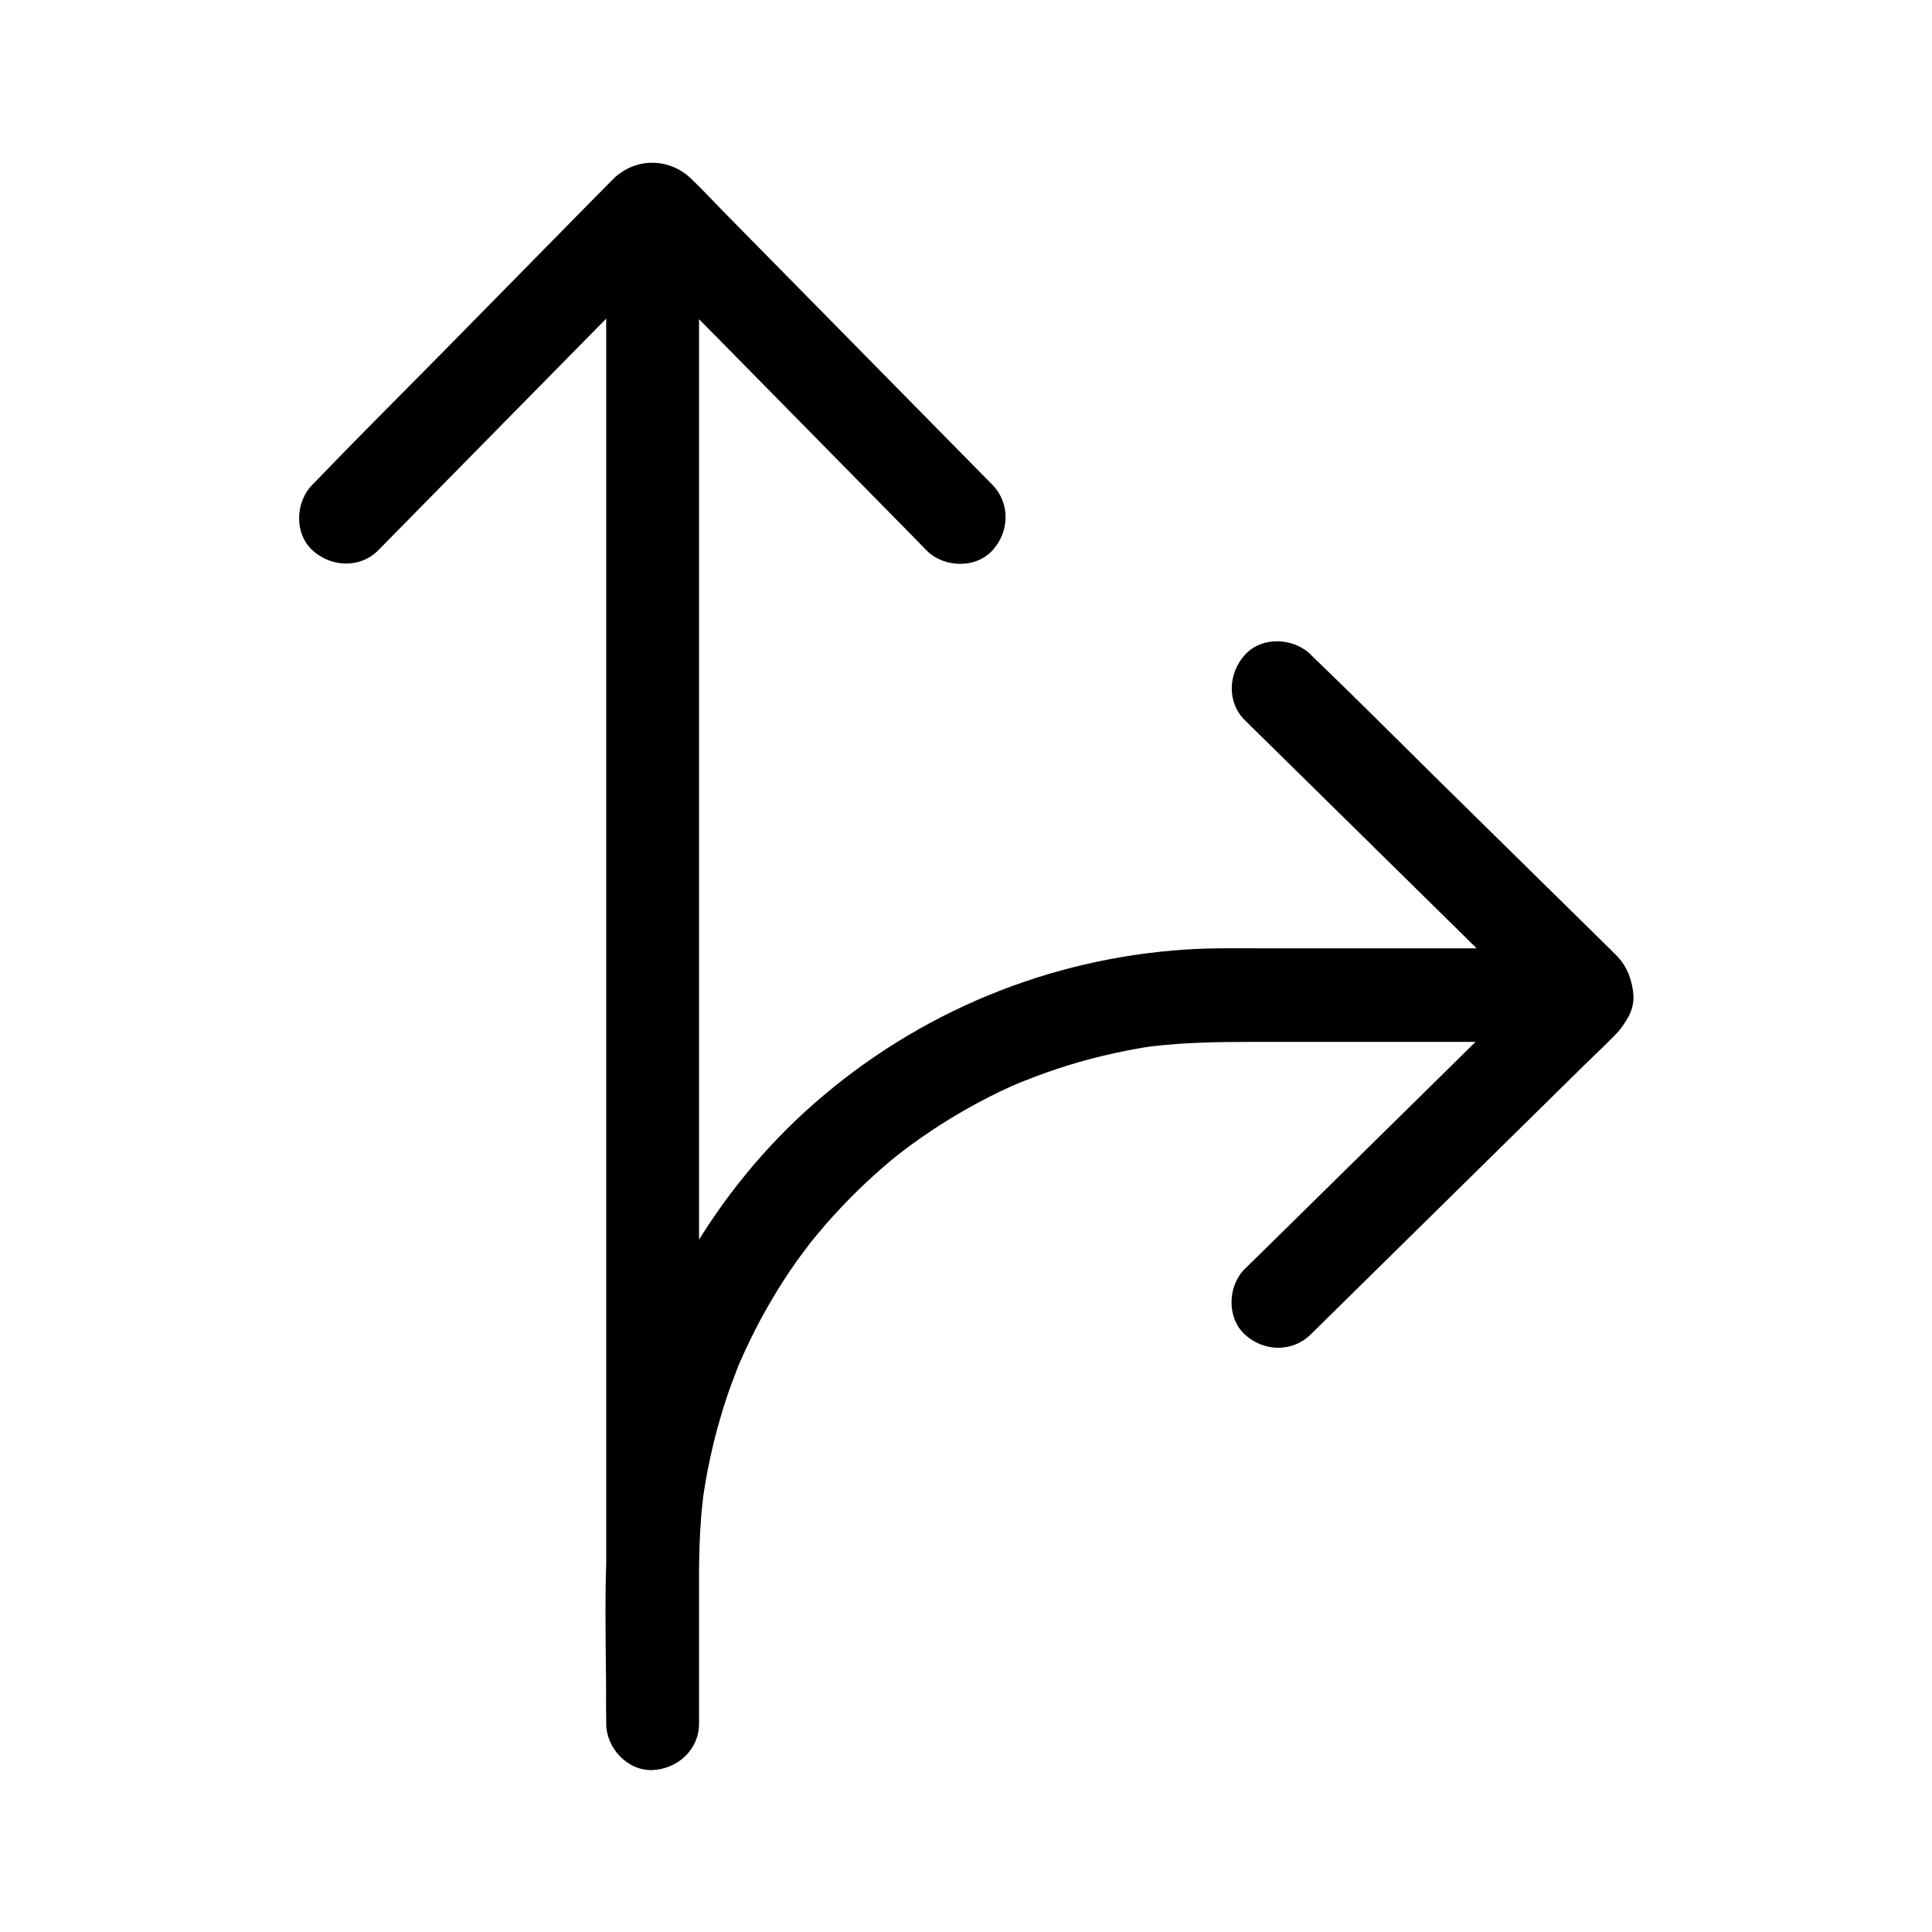
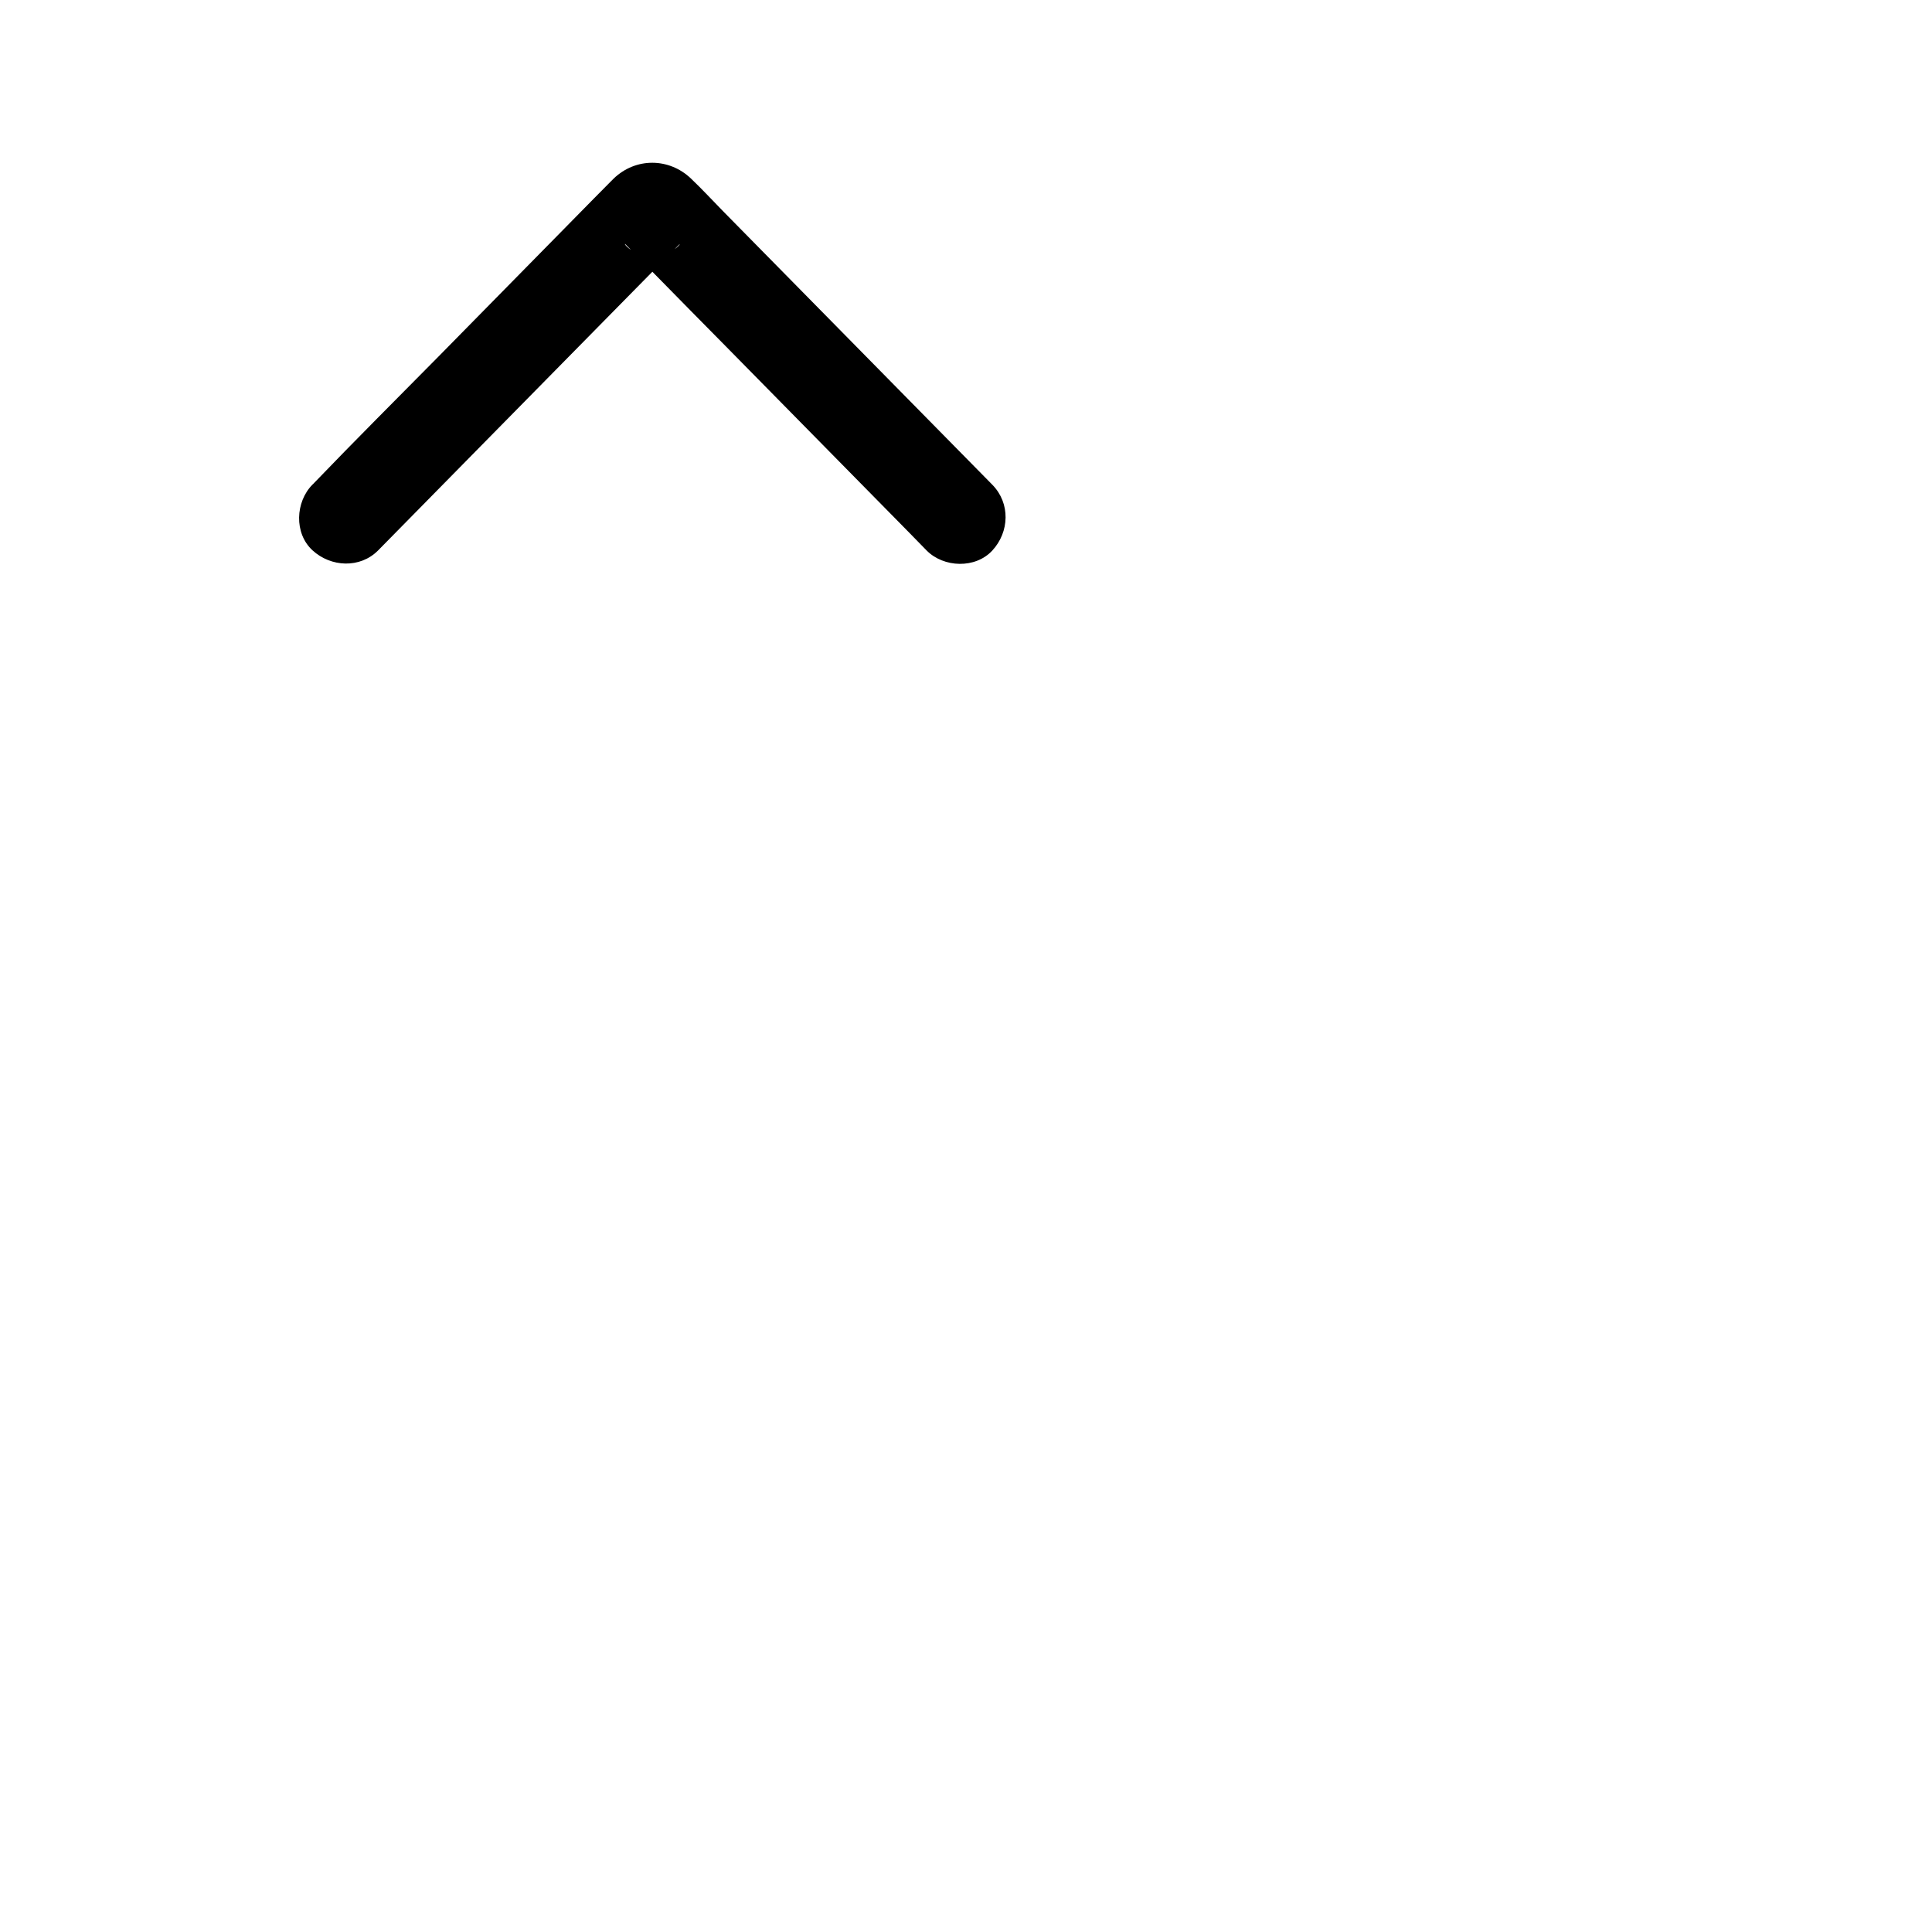
<svg xmlns="http://www.w3.org/2000/svg" fill="#000000" width="800px" height="800px" version="1.1" viewBox="144 144 512 512">
  <g>
    <path d="m244.23 289.84c9.004-9.152 18.055-18.352 27.059-27.504 14.367-14.562 28.684-29.176 43.051-43.738 2.41-2.41 4.773-4.871 7.184-7.281 0.641-0.641 1.277-1.277 1.918-1.969 1.918-2.016-0.395 1.426-3.246 1.82h-6.543c-3.199-0.441-5.117-3.789-3.445-1.969 0.492 0.543 1.031 1.031 1.523 1.574 1.918 1.918 3.836 3.887 5.707 5.805 6.348 6.445 12.645 12.891 18.992 19.285 14.367 14.613 28.781 29.227 43.148 43.836 3.344 3.394 6.691 6.789 9.988 10.184 4.527 4.574 12.941 4.871 17.418 0 4.527-4.922 4.82-12.496 0-17.418-9.25-9.398-18.5-18.793-27.75-28.191-14.465-14.711-28.98-29.422-43.445-44.133-2.902-2.953-5.707-6.004-8.707-8.855-5.805-5.512-14.613-5.559-20.418 0-0.246 0.246-0.492 0.492-0.738 0.738-1.523 1.523-3 3.051-4.527 4.574-13.727 13.973-27.453 27.898-41.18 41.871-10.973 11.121-22.043 22.141-32.867 33.406-0.195 0.195-0.344 0.395-0.543 0.543-4.527 4.574-4.922 12.891 0 17.418 4.875 4.481 12.602 4.875 17.422 0.004z" />
-     <path d="m473.95 334.91c9.152 9.004 18.352 18.055 27.504 27.059 14.562 14.367 29.176 28.684 43.738 43.051 2.41 2.41 4.871 4.773 7.281 7.184 0.641 0.641 1.277 1.277 1.969 1.918 2.016 1.918-1.426-0.395-1.82-3.246v-6.543c0.441-3.199 3.789-5.117 1.969-3.445-0.543 0.492-1.031 1.031-1.574 1.523-1.918 1.918-3.887 3.836-5.805 5.707-6.445 6.348-12.891 12.645-19.285 18.992-14.613 14.367-29.227 28.781-43.836 43.148-3.394 3.344-6.789 6.691-10.184 9.988-4.574 4.527-4.871 12.941 0 17.418 4.922 4.527 12.496 4.82 17.418 0 9.398-9.25 18.793-18.5 28.191-27.75 14.711-14.465 29.422-28.98 44.133-43.445 2.953-2.902 6.004-5.707 8.855-8.707 5.512-5.805 5.559-14.613 0-20.418-0.246-0.246-0.492-0.492-0.738-0.738-1.523-1.523-3.051-3-4.574-4.527-13.973-13.727-27.898-27.453-41.871-41.18-11.121-10.973-22.141-22.043-33.406-32.867-0.195-0.195-0.395-0.344-0.543-0.543-4.574-4.527-12.891-4.922-17.418 0-4.481 4.926-4.922 12.602-0.004 17.422z" />
-     <path d="m564.48 395.32h-51.562-33.359c-6.988 0-14.023-0.148-21.008 0.297-36.555 2.312-71.191 16.629-98.746 40.785-26.273 23.027-44.969 55.152-51.809 89.496-4.723 23.762-3.344 48.266-3.344 72.375v2.508c0 6.445 5.656 12.594 12.301 12.301 6.641-0.297 12.301-5.41 12.301-12.301v-10.727-29.078-43.199-52.496-57.762-58.301-54.121-45.902-32.914c0-5.215 0.098-10.43 0-15.645v-0.688c0-6.445-5.656-12.594-12.301-12.301-6.641 0.297-12.301 5.41-12.301 12.301v10.727 29.078 43.199 52.496 57.762 58.301 54.121 45.902 32.914c0 5.215-0.098 10.43 0 15.645v0.688c0 6.445 5.656 12.594 12.301 12.301 6.641-0.297 12.301-5.41 12.301-12.301v-26.715c0-10.527-0.246-21.059 0.887-31.539 0.098-1.031 0.246-2.016 0.344-3.051 0.195-1.672-0.492 3.344-0.098 0.934 0.051-0.441 0.148-0.887 0.195-1.328 0.344-2.215 0.738-4.43 1.18-6.594 0.836-4.133 1.82-8.215 3-12.25 1.133-3.984 2.461-7.969 3.984-11.855 0.297-0.836 0.641-1.625 0.934-2.461 0.195-0.492 0.441-0.984 0.641-1.523 0.59-1.523-1.328 3-0.344 0.836 0.887-1.969 1.77-3.984 2.707-5.902 3.543-7.281 7.625-14.27 12.301-20.91 1.18-1.672 2.461-3.246 3.641-4.922-0.051 0.098-1.969 2.461-0.738 0.984 0.246-0.344 0.543-0.688 0.789-1.031 0.738-0.934 1.477-1.82 2.262-2.754 2.609-3.148 5.363-6.148 8.215-9.055 2.856-2.902 5.856-5.707 8.906-8.363 1.477-1.277 2.953-2.508 4.477-3.691 0.738-0.59 3.59-2.559 0.297-0.246 0.984-0.688 1.871-1.426 2.856-2.117 6.543-4.773 13.48-9.004 20.664-12.645 1.82-0.934 3.691-1.82 5.559-2.656 0.887-0.395 1.77-0.789 2.707-1.18 1.82-0.789-1.031 0.441-1.133 0.492 0.59-0.246 1.23-0.492 1.82-0.738 3.836-1.523 7.773-2.953 11.758-4.184 4.035-1.23 8.07-2.312 12.203-3.199 1.969-0.441 3.938-0.836 5.902-1.18 1.082-0.195 2.215-0.395 3.297-0.543 0.441-0.051 0.887-0.148 1.328-0.195 2.559-0.395-3.148 0.395-0.59 0.098 8.66-1.031 17.32-1.18 25.977-1.18h30.062 58.203 1.133c6.445 0 12.594-5.656 12.301-12.301-0.395-6.887-5.512-12.496-12.398-12.496z" />
  </g>
</svg>